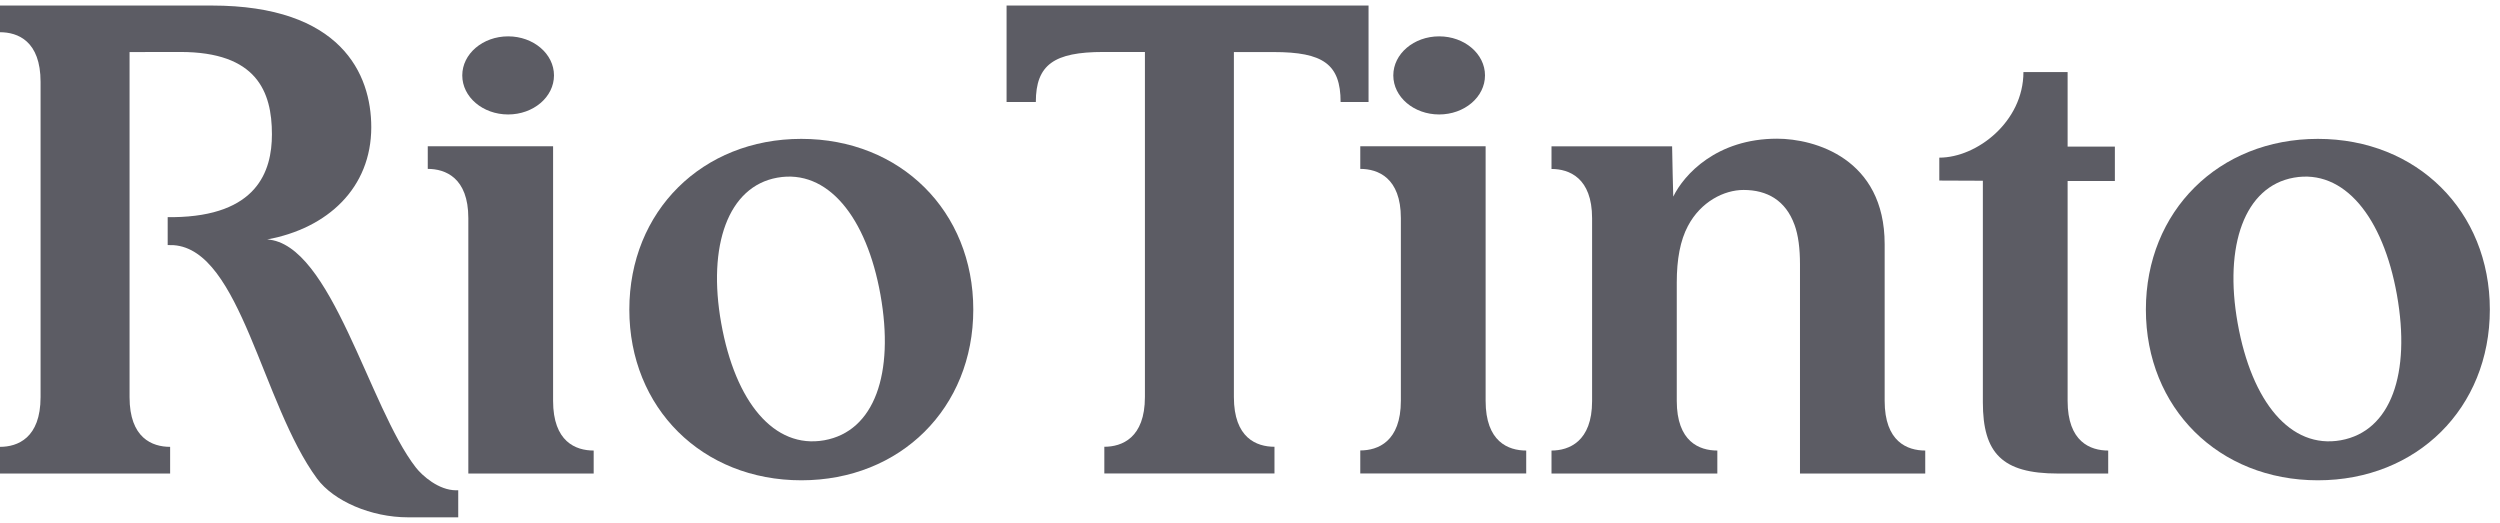
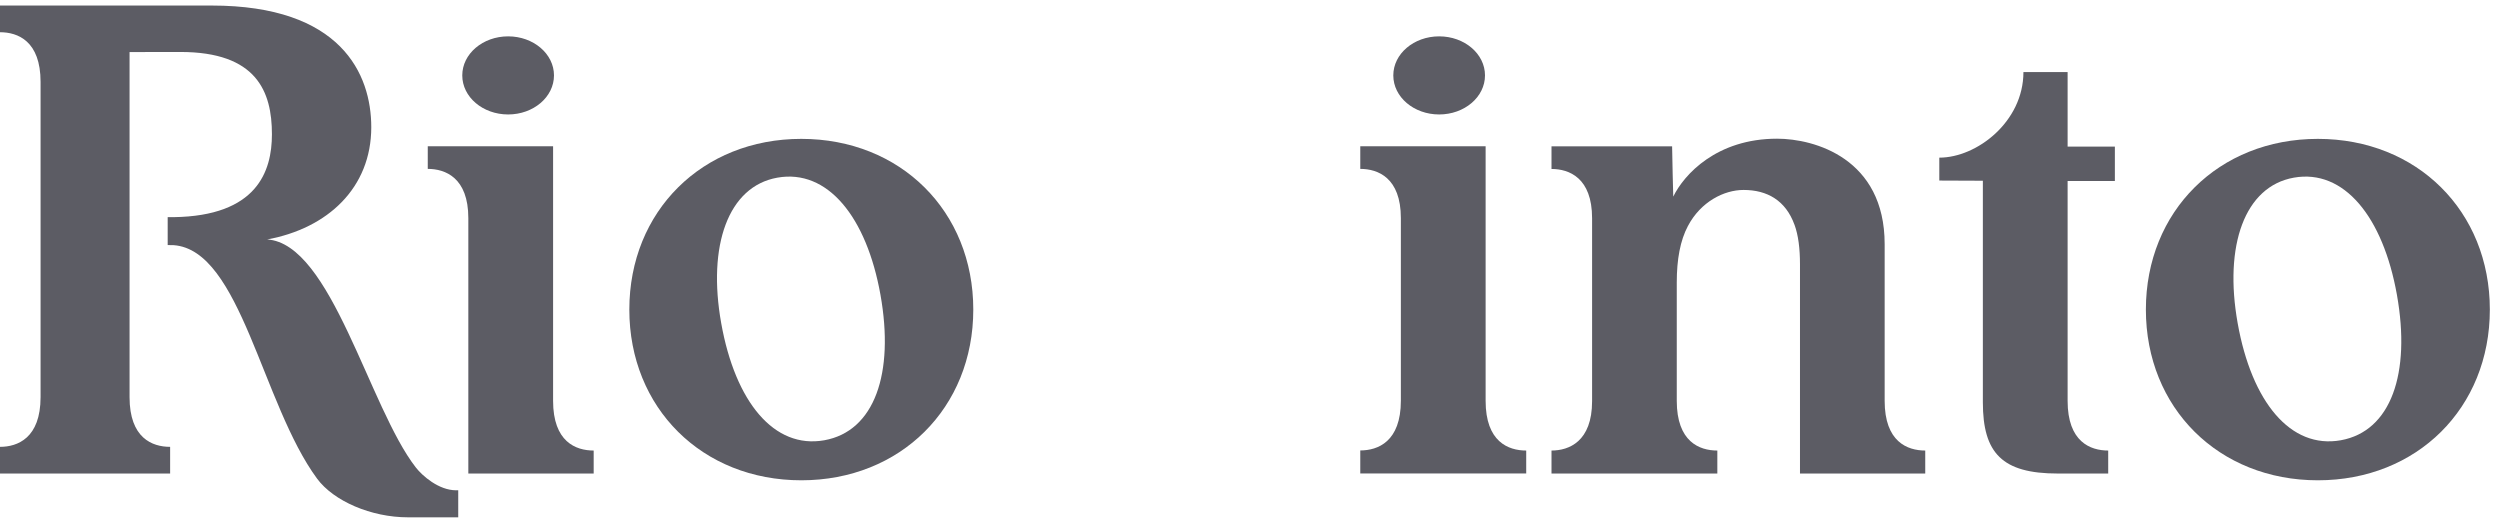
<svg xmlns="http://www.w3.org/2000/svg" width="153" height="32" viewBox="0 0 153 32" fill="none">
  <g clip-path="url(#clip0_106_1867)">
    <path d="M49.04 8.499C42.977 8.499 38.515 12.925 38.515 18.946C38.515 24.968 42.971 29.394 49.04 29.394C55.109 29.394 59.565 24.968 59.565 18.946C59.565 12.925 55.109 8.499 49.04 8.499ZM50.449 26.944C47.374 27.492 44.998 24.602 44.138 19.779C43.288 15.025 44.562 11.41 47.573 10.873C50.648 10.325 53.034 13.279 53.884 18.038C54.744 22.857 53.523 26.391 50.449 26.944Z" fill="#5C5C64" />
    <path d="M141.853 8.499C135.784 8.499 131.328 12.925 131.328 18.946C131.328 24.968 135.784 29.394 141.853 29.394C147.922 29.394 152.378 24.968 152.378 18.946C152.378 12.925 147.922 8.499 141.853 8.499ZM143.256 26.944C140.181 27.492 137.805 24.602 136.945 19.779C136.096 15.025 137.37 11.41 140.38 10.873C143.455 10.325 145.841 13.279 146.691 18.038C147.551 22.857 146.331 26.391 143.256 26.944Z" fill="#5C5C64" />
    <path d="M109.821 13.747C110.057 14.391 110.159 15.202 110.159 16.18V28.98H117.825V27.573C116.728 27.573 115.341 27.036 115.341 24.533V14.944C115.341 9.697 111.052 8.488 108.756 8.488C105.069 8.488 103.069 10.669 102.403 12.033C102.403 12.033 102.333 9.439 102.333 8.955H94.952V10.341C96.022 10.341 97.436 10.873 97.436 13.355V24.549C97.436 27.03 96.016 27.573 94.952 27.573V28.98H105.101V27.573C104.004 27.573 102.618 27.036 102.618 24.533V17.287C102.618 15.863 102.833 14.713 103.3 13.833C104.085 12.345 105.51 11.625 106.708 11.625C108.154 11.625 109.283 12.27 109.821 13.752V13.747Z" fill="#5C5C64" />
    <path d="M129.022 28.98V27.573C127.925 27.573 126.538 27.036 126.538 24.533C126.538 24.033 126.538 11.077 126.538 11.077H129.43V8.971H126.538V4.411H123.834C123.834 7.446 120.985 9.648 118.685 9.648V11.05L121.351 11.061V24.619C121.351 27.734 122.533 28.98 125.936 28.98H129.016H129.022Z" fill="#5C5C64" />
-     <path d="M75.514 3.186V24.302C75.514 26.805 76.901 27.342 77.998 27.342V28.975H67.585V27.342C68.655 27.342 70.069 26.81 70.069 24.296V3.181C69.504 3.181 68.634 3.181 67.526 3.181C64.505 3.181 63.393 3.96 63.393 6.243H61.602V0.339H83.755V6.243H82.045C82.045 3.922 80.97 3.186 77.949 3.186C77.057 3.186 75.514 3.186 75.514 3.186Z" fill="#5C5C64" />
    <path d="M7.929 3.181V16.137C7.929 20.407 7.929 23.888 7.929 24.307C7.929 26.81 9.316 27.347 10.412 27.347V28.98H0V27.347C1.07 27.347 2.483 26.816 2.483 24.302V9.75C2.483 5.48 2.483 5.432 2.483 5.013C2.483 2.51 1.091 1.972 0 1.972V0.339H12.955C20.862 0.339 22.722 4.518 22.722 7.784C22.722 11.491 20.061 13.972 16.352 14.654C20.287 14.907 22.582 24.935 25.453 28.615C25.84 29.109 26.84 30.006 27.92 30.006C27.942 30.006 28.022 30.006 28.044 30.006V31.66H24.969C22.711 31.66 20.421 30.667 19.405 29.292C16.035 24.721 14.734 15.299 10.627 15.004C10.563 15.004 10.332 14.998 10.262 14.998V13.29C10.326 13.29 10.552 13.29 10.617 13.29C15.723 13.22 16.642 10.497 16.642 8.219C16.642 5.587 15.696 3.181 11.041 3.181C10.299 3.181 7.923 3.186 7.923 3.186L7.929 3.181Z" fill="#5C5C64" />
-     <path d="M90.882 4.615C90.882 5.937 89.625 7.005 88.076 7.005C86.528 7.005 85.27 5.937 85.27 4.615C85.27 3.294 86.528 2.225 88.076 2.225C89.625 2.225 90.882 3.294 90.882 4.615Z" fill="#5C5C64" />
+     <path d="M90.882 4.615C90.882 5.937 89.625 7.005 88.076 7.005C86.528 7.005 85.27 5.937 85.27 4.615C85.27 3.294 86.528 2.225 88.076 2.225C89.625 2.225 90.882 3.294 90.882 4.615" fill="#5C5C64" />
    <path d="M93.404 28.98V27.573C92.307 27.573 90.92 27.036 90.92 24.533V8.95H83.249V10.336C84.319 10.336 85.733 10.868 85.733 13.349V24.522C85.733 27.036 84.319 27.567 83.249 27.567V28.975H93.398L93.404 28.98Z" fill="#5C5C64" />
    <path d="M28.662 28.98V13.349C28.662 10.868 27.248 10.336 26.179 10.336V8.95H33.849V24.533C33.849 27.036 35.236 27.573 36.333 27.573V28.98H28.668H28.662Z" fill="#5C5C64" />
    <path d="M33.904 4.615C33.904 5.937 32.646 7.005 31.098 7.005C29.549 7.005 28.291 5.937 28.291 4.615C28.291 3.294 29.549 2.225 31.098 2.225C32.646 2.225 33.904 3.294 33.904 4.615Z" fill="#5C5C64" />
  </g>
  <defs>
    <clipPath id="clip0_106_1867">
      <rect width="152.373" height="31.321" fill="white" transform="translate(0 0.339)" />
    </clipPath>
  </defs>
</svg>